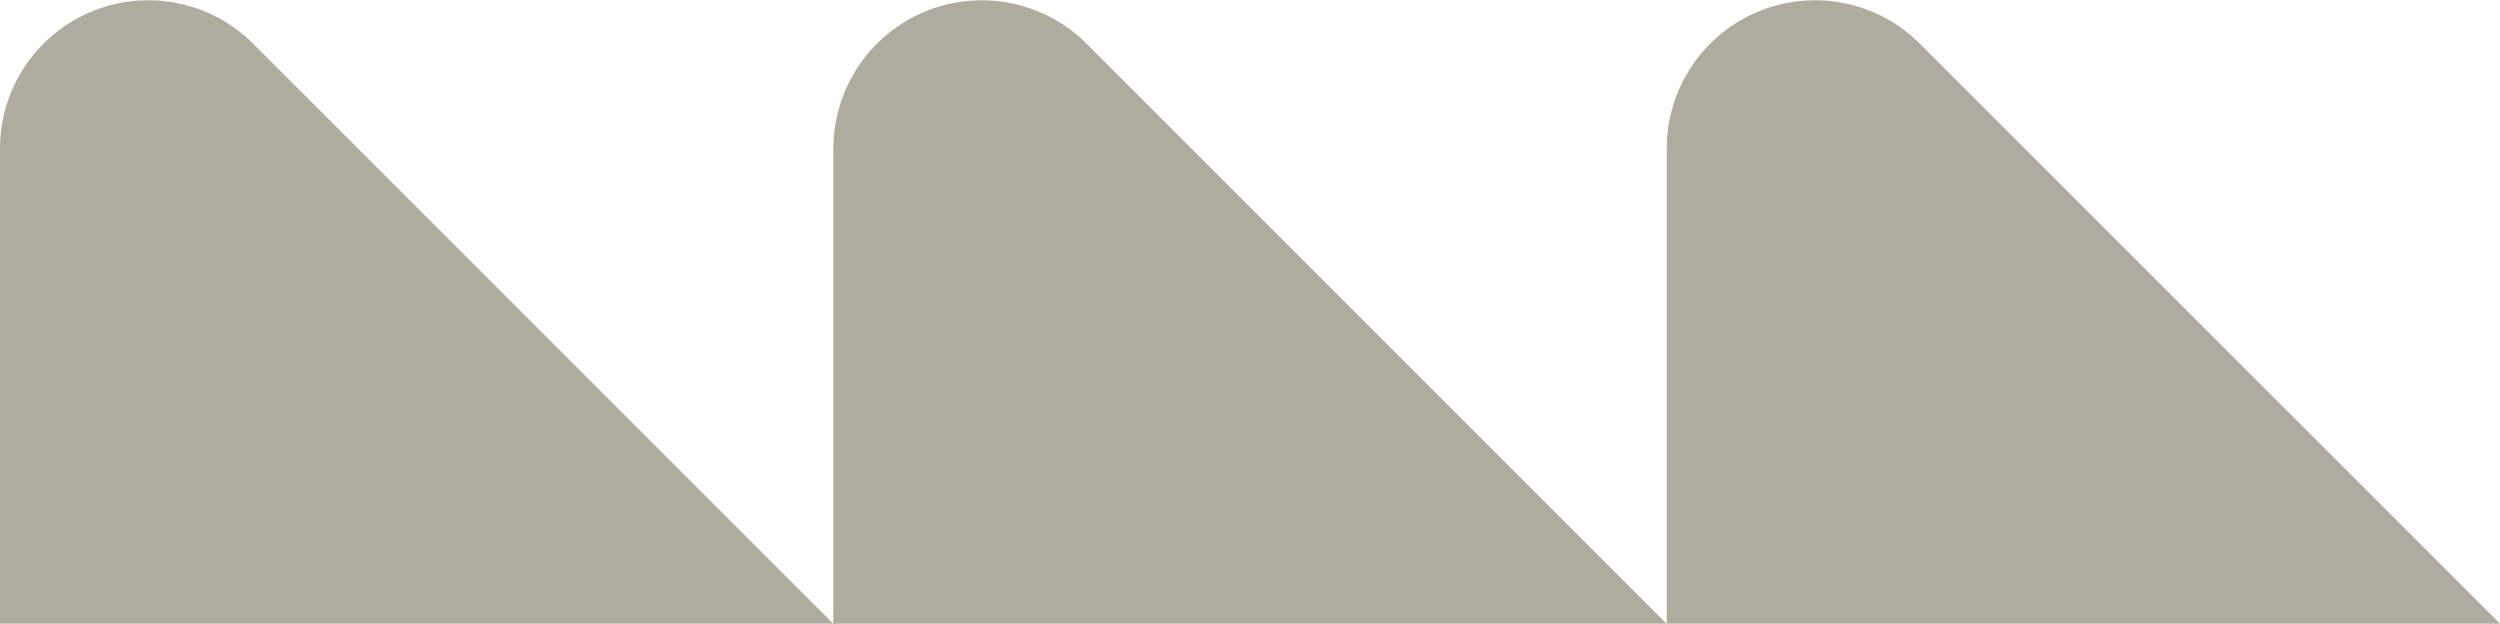
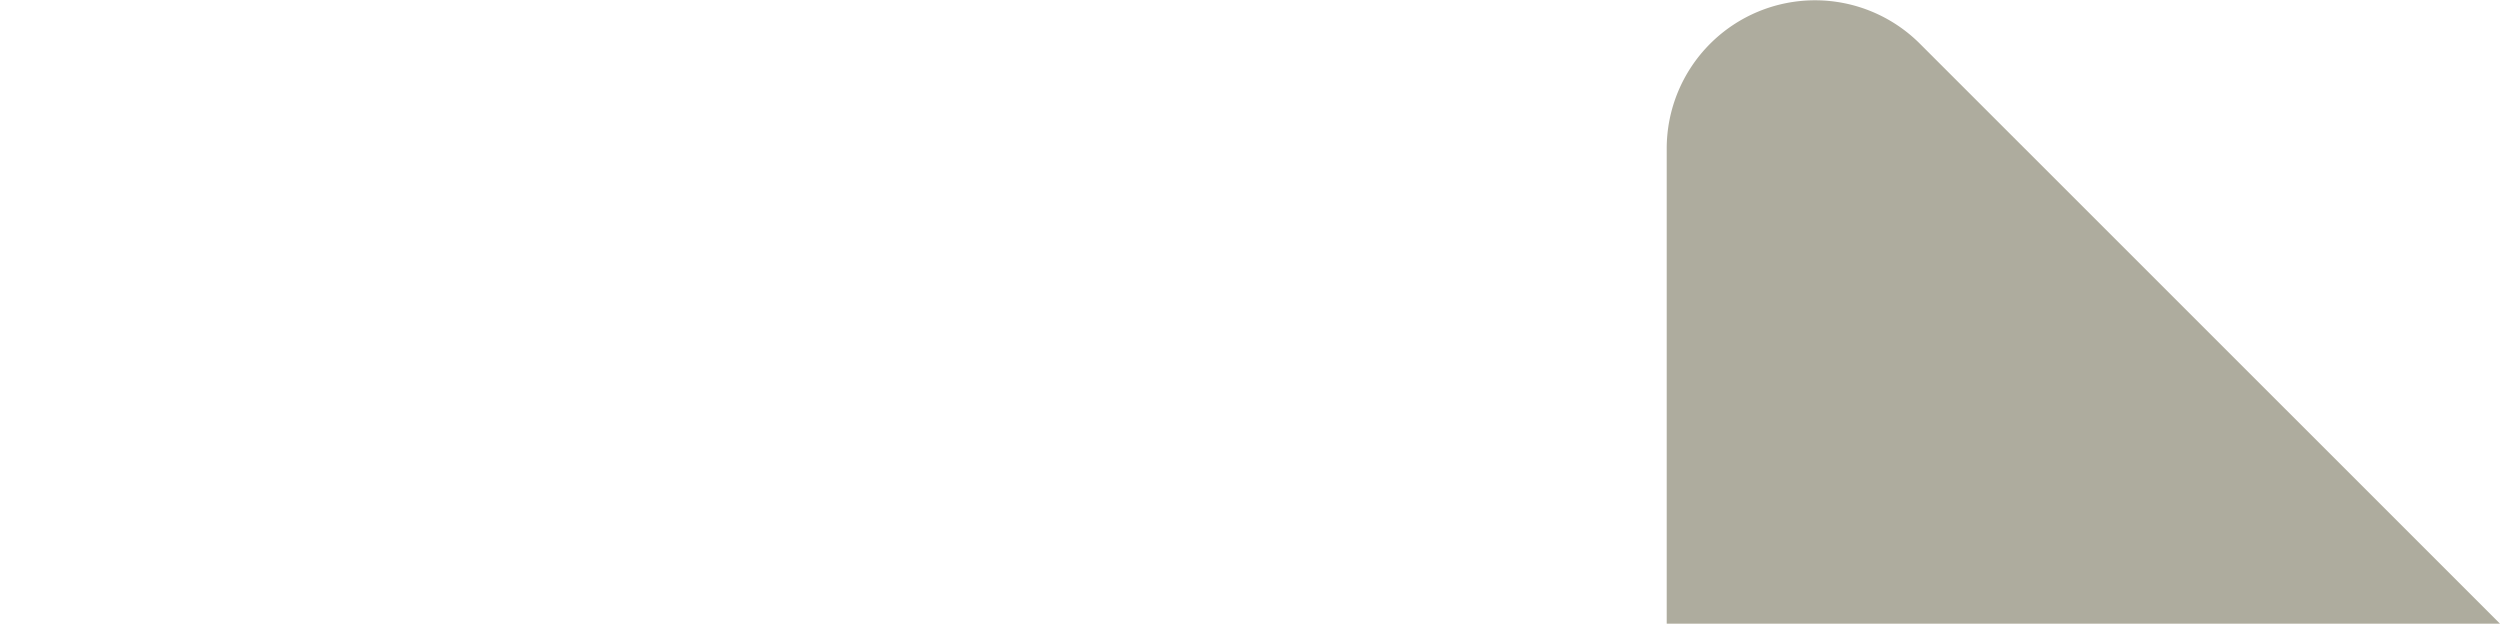
<svg xmlns="http://www.w3.org/2000/svg" width="177.61" height="44.309" viewBox="0 0 177.61 44.309">
  <g id="gfx" transform="translate(-1.25 -1.251)">
-     <path id="Path_2902" data-name="Path 2902" d="M1.25,11.81V45.56h59.2L19.24,4.36A10.537,10.537,0,0,0,1.25,11.81Z" fill="#aeac9e" />
-     <path id="Path_2903" data-name="Path 2903" d="M60.45,11.81V45.56h59.2L78.45,4.36a10.537,10.537,0,0,0-17.99,7.45Z" fill="#aeac9e" />
    <path id="Path_2904" data-name="Path 2904" d="M119.66,11.81V45.56h59.2L137.65,4.36a10.537,10.537,0,0,0-17.99,7.45Z" fill="#aeac9e" />
  </g>
</svg>